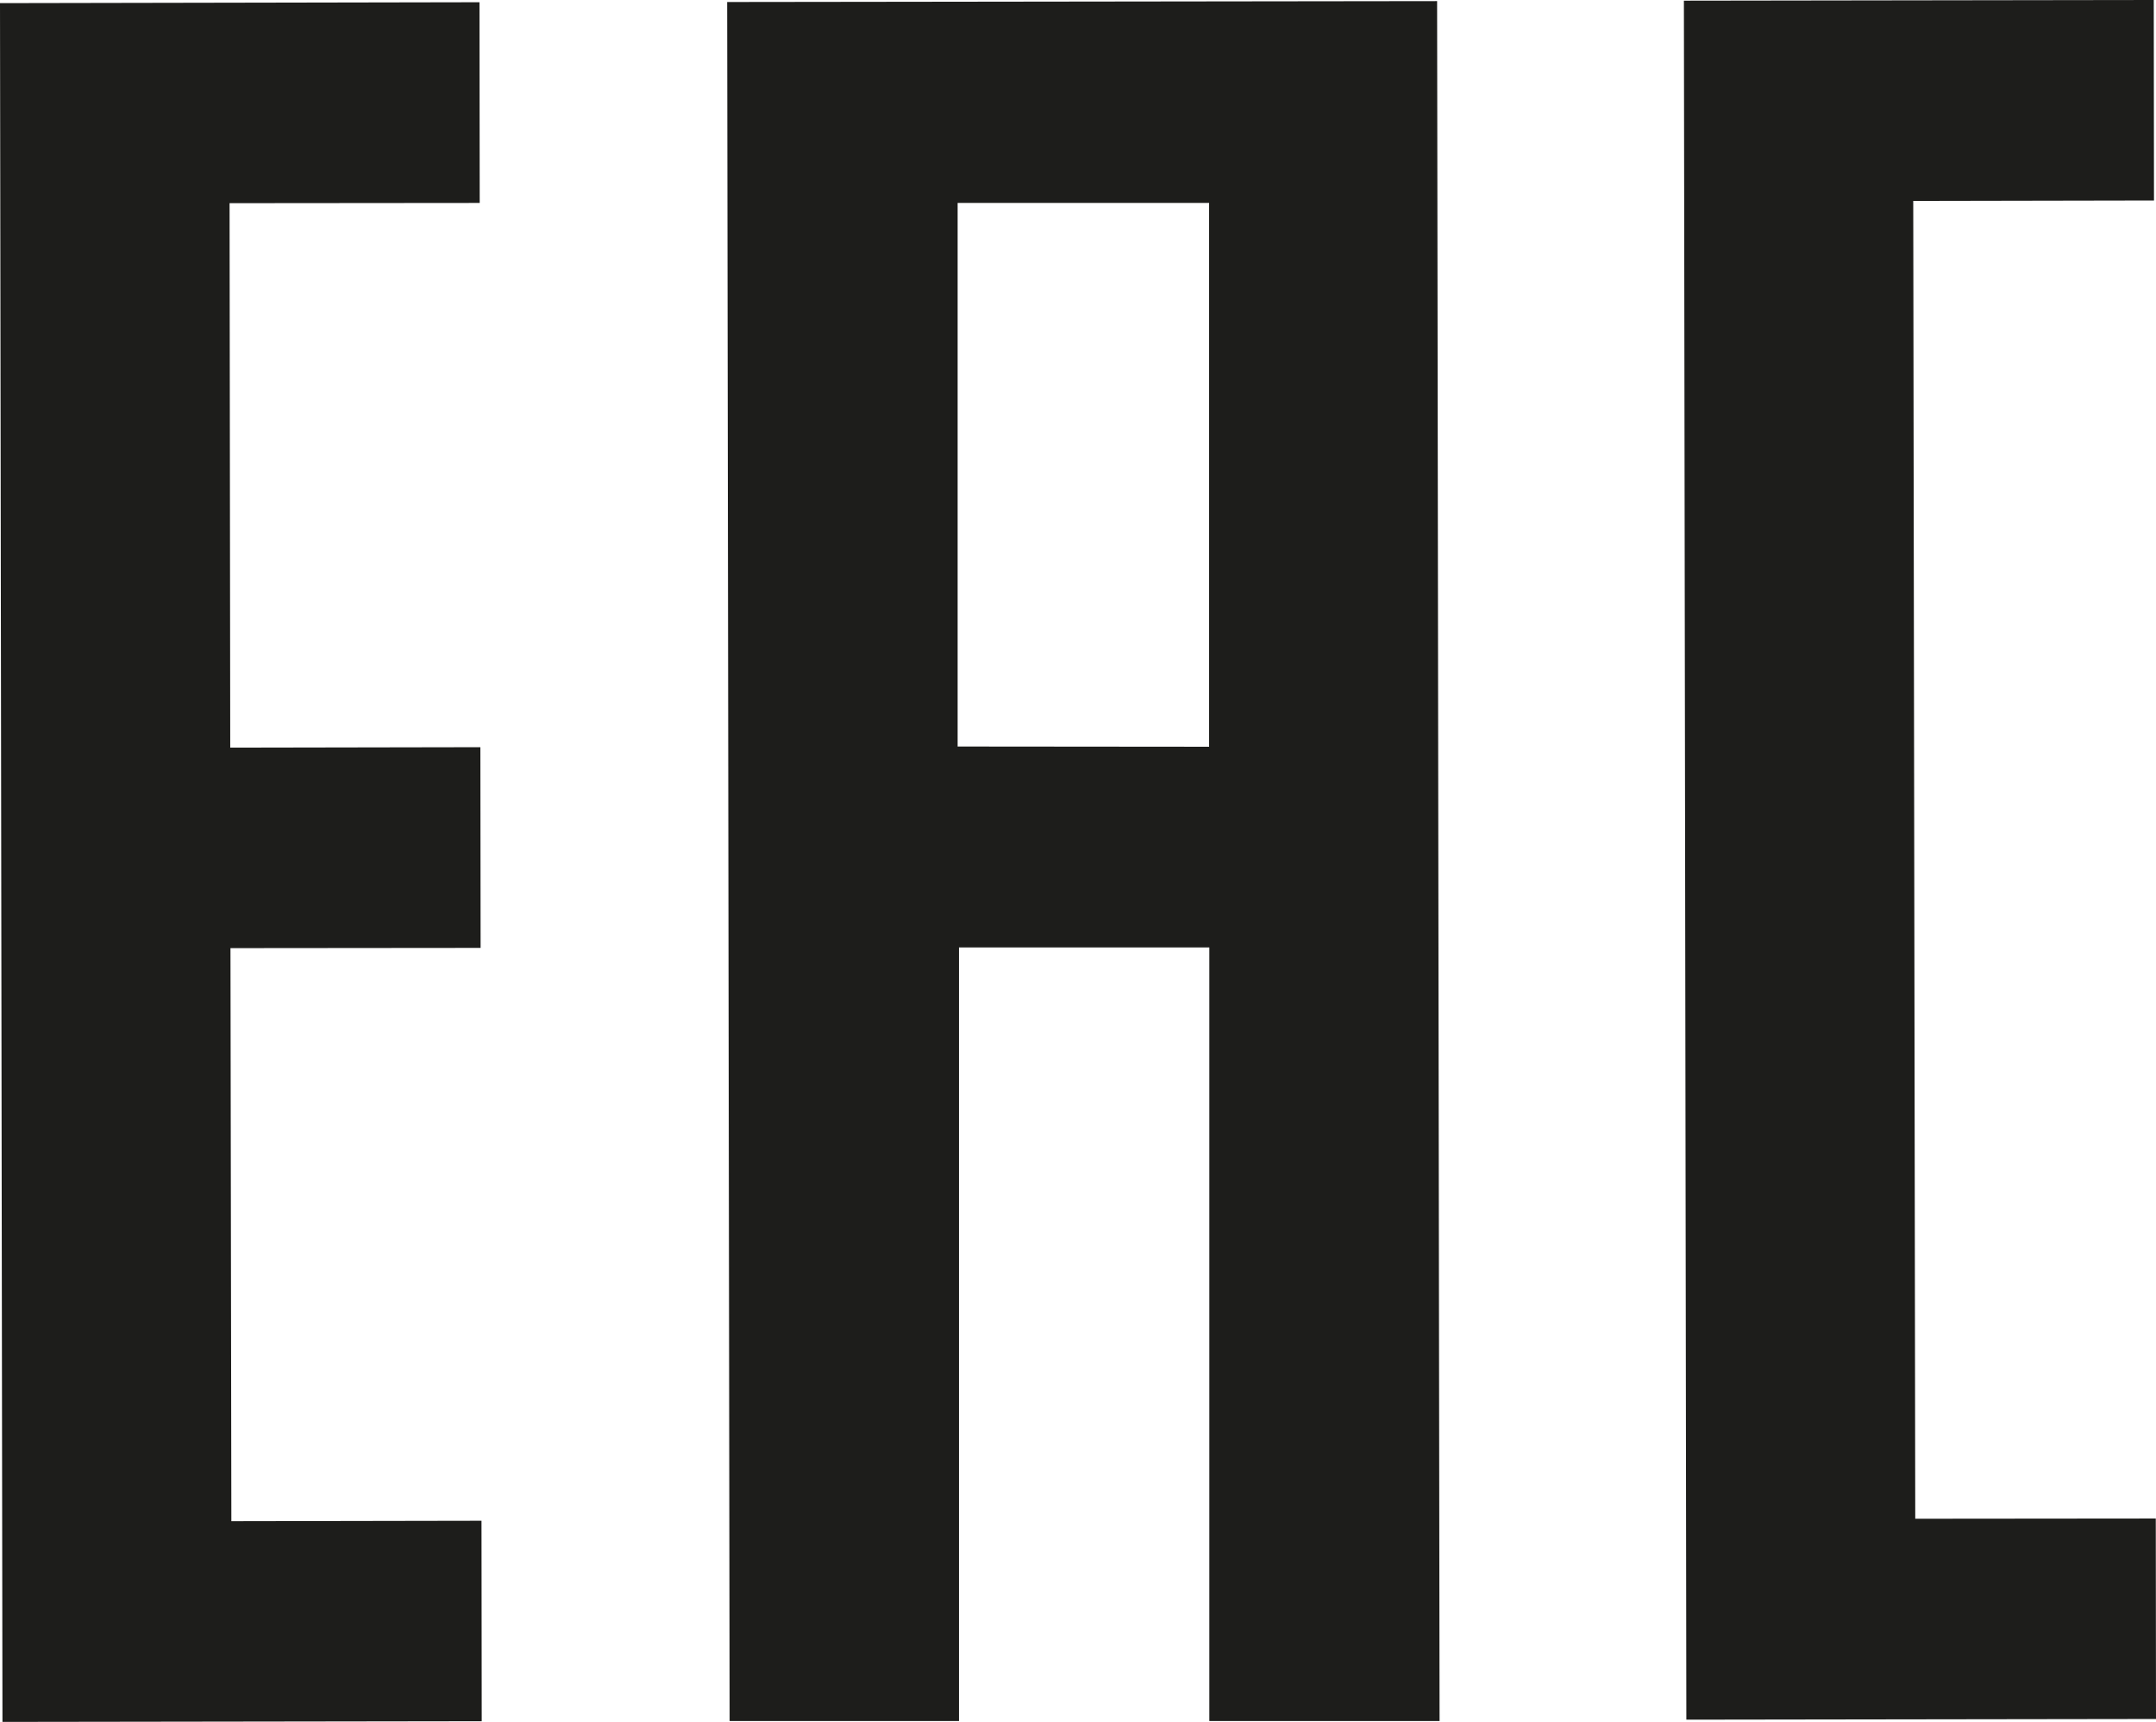
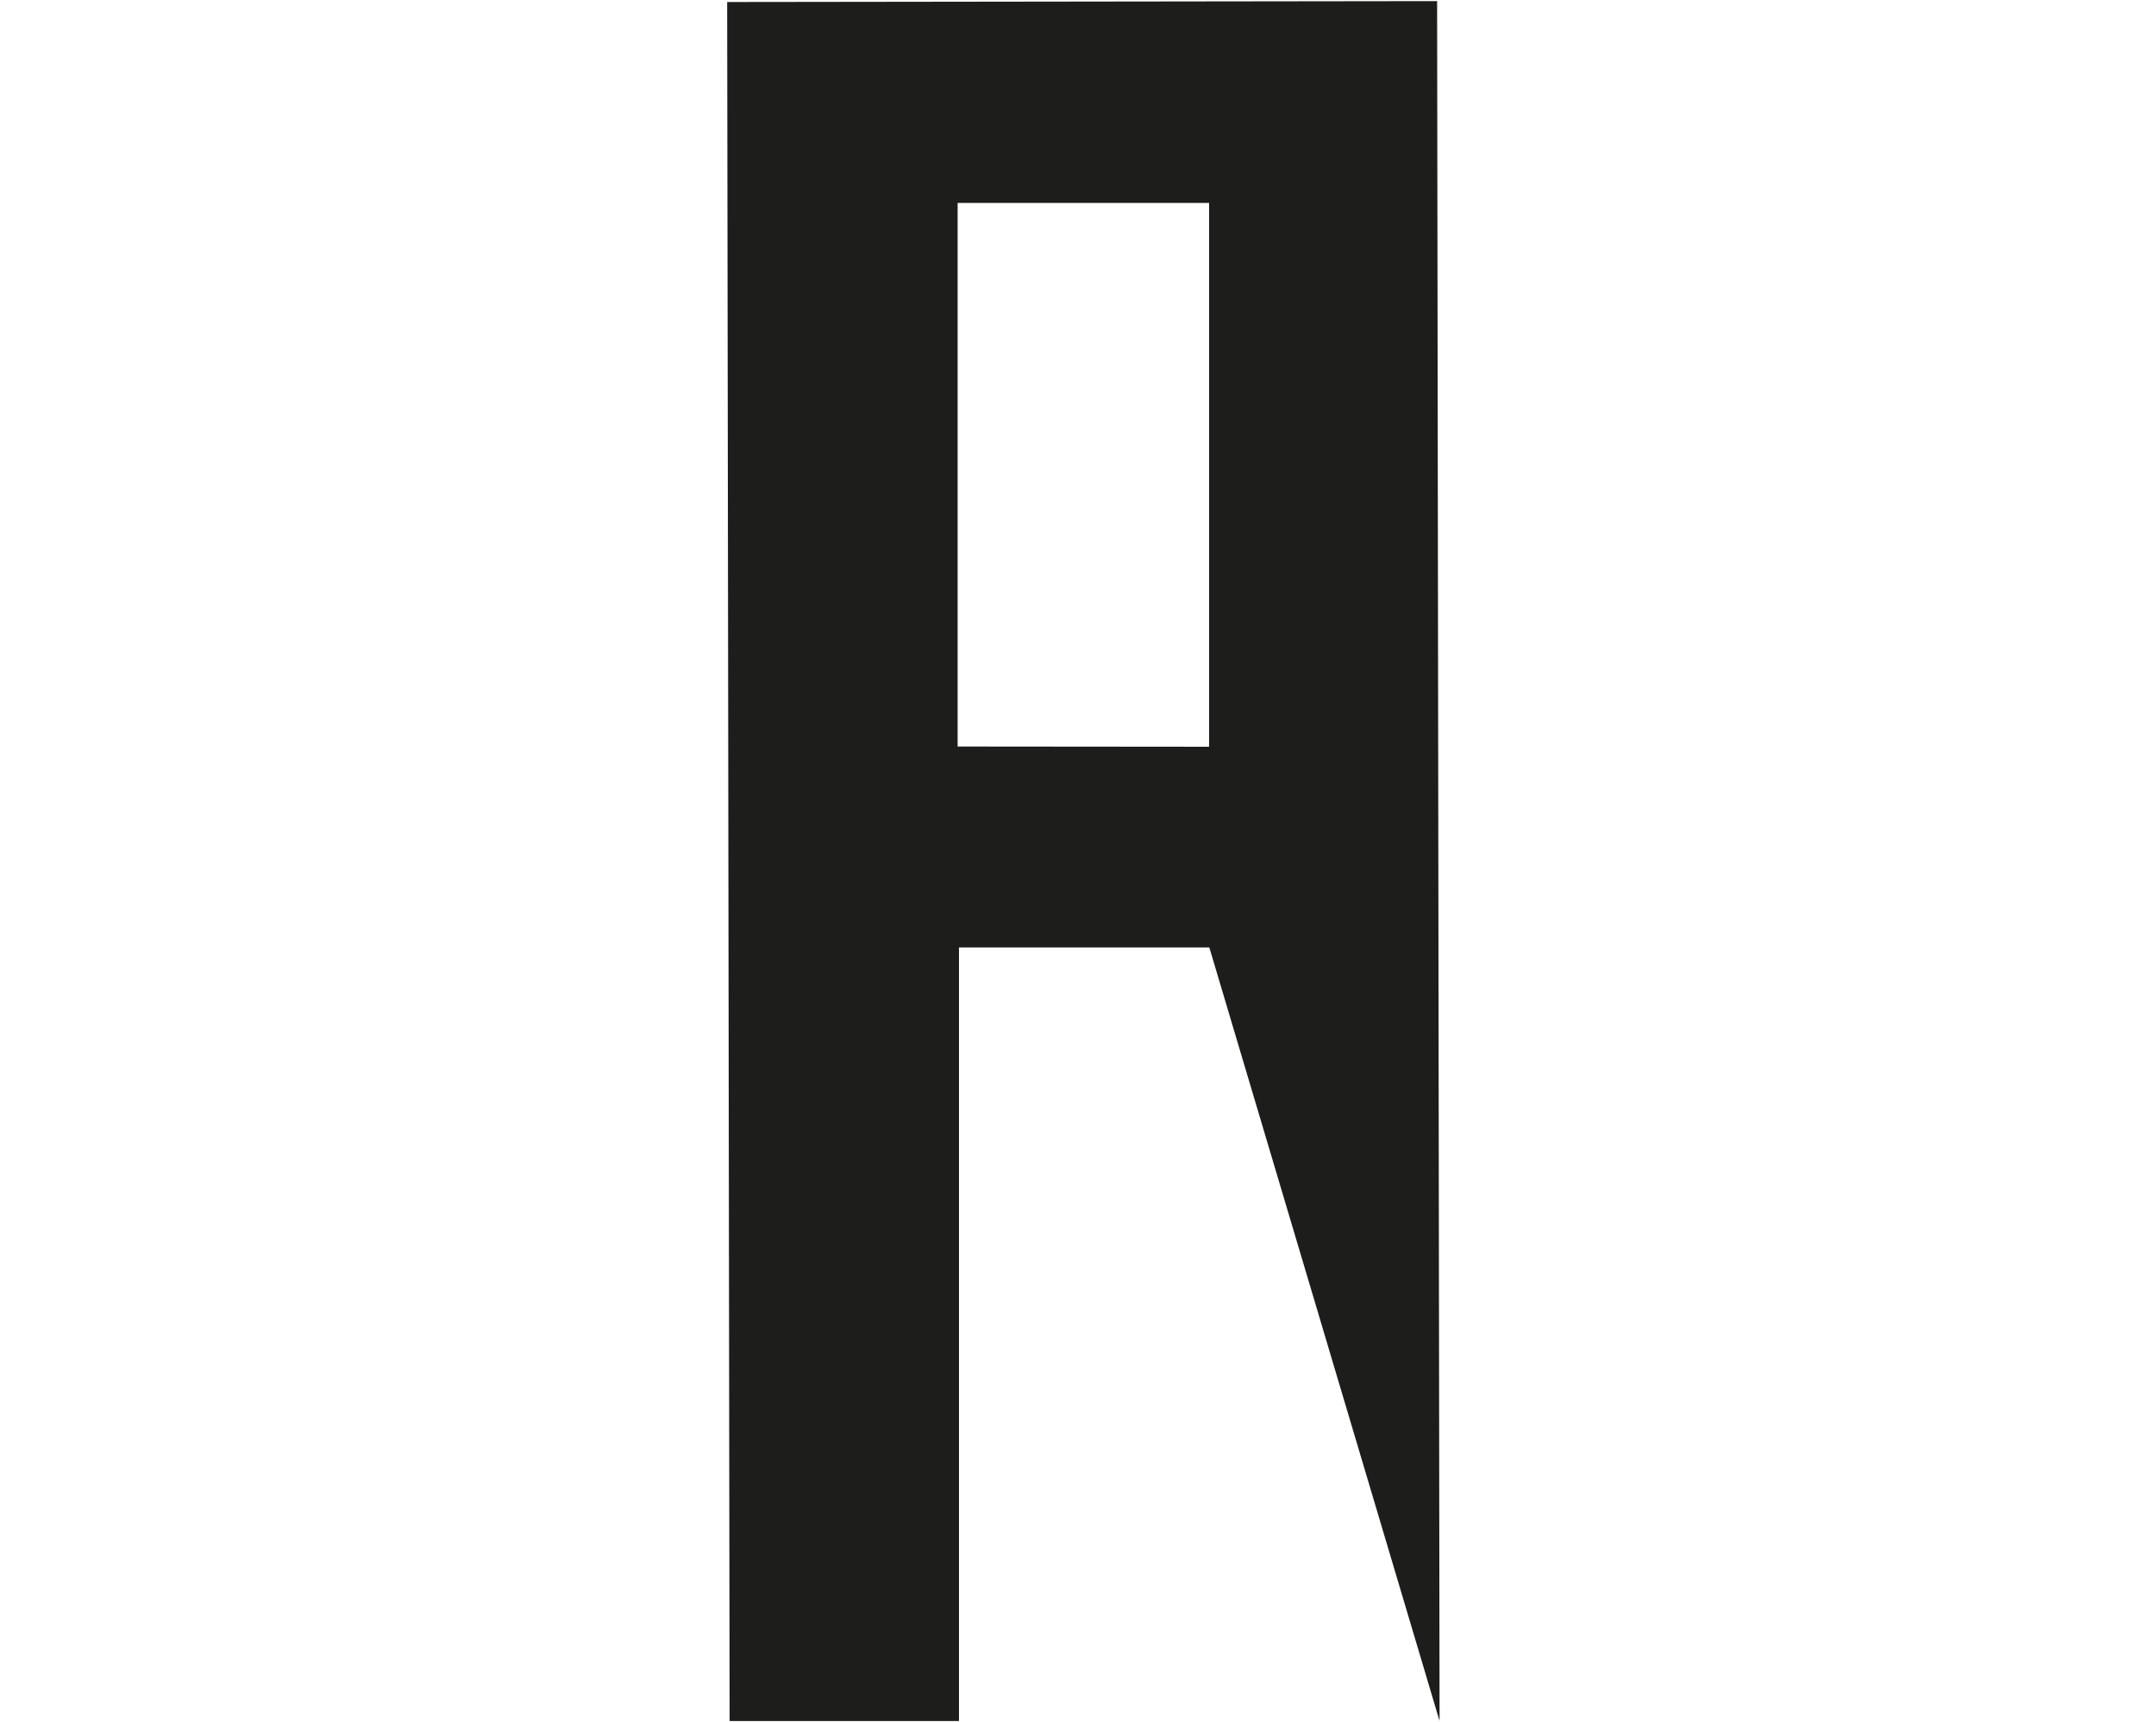
<svg xmlns="http://www.w3.org/2000/svg" viewBox="0 0 96.45 77.04">
  <defs>
    <style>.cls-1{fill:#1d1d1b;}</style>
  </defs>
  <title>Ресурс 1</title>
  <g id="Слой_2" data-name="Слой 2">
    <g id="Слой_1-2" data-name="Слой 1">
-       <polygon class="cls-1" points="0 0.14 0.11 77.04 21.55 77.01 21.54 68.04 10.35 68.06 10.31 42.42 21.5 42.41 21.49 33.43 10.3 33.45 10.27 9.09 21.46 9.08 21.45 0.1 0 0.14" />
-       <polygon class="cls-1" points="96.36 8.97 96.35 0 75.33 0.03 75.44 76.94 96.45 76.91 96.44 67.94 85.68 67.95 85.59 8.99 96.36 8.97" />
-       <path class="cls-1" d="M32.53.09,32.64,77,42.9,77l0-34.61H54.1l0,34.61L64.4,77,64.29.05ZM42.84,33.4l0-24.32,11.25,0,0,24.33Z" />
+       <path class="cls-1" d="M32.53.09,32.64,77,42.9,77l0-34.61H54.1L64.4,77,64.29.05ZM42.84,33.4l0-24.32,11.25,0,0,24.33Z" />
    </g>
  </g>
</svg>